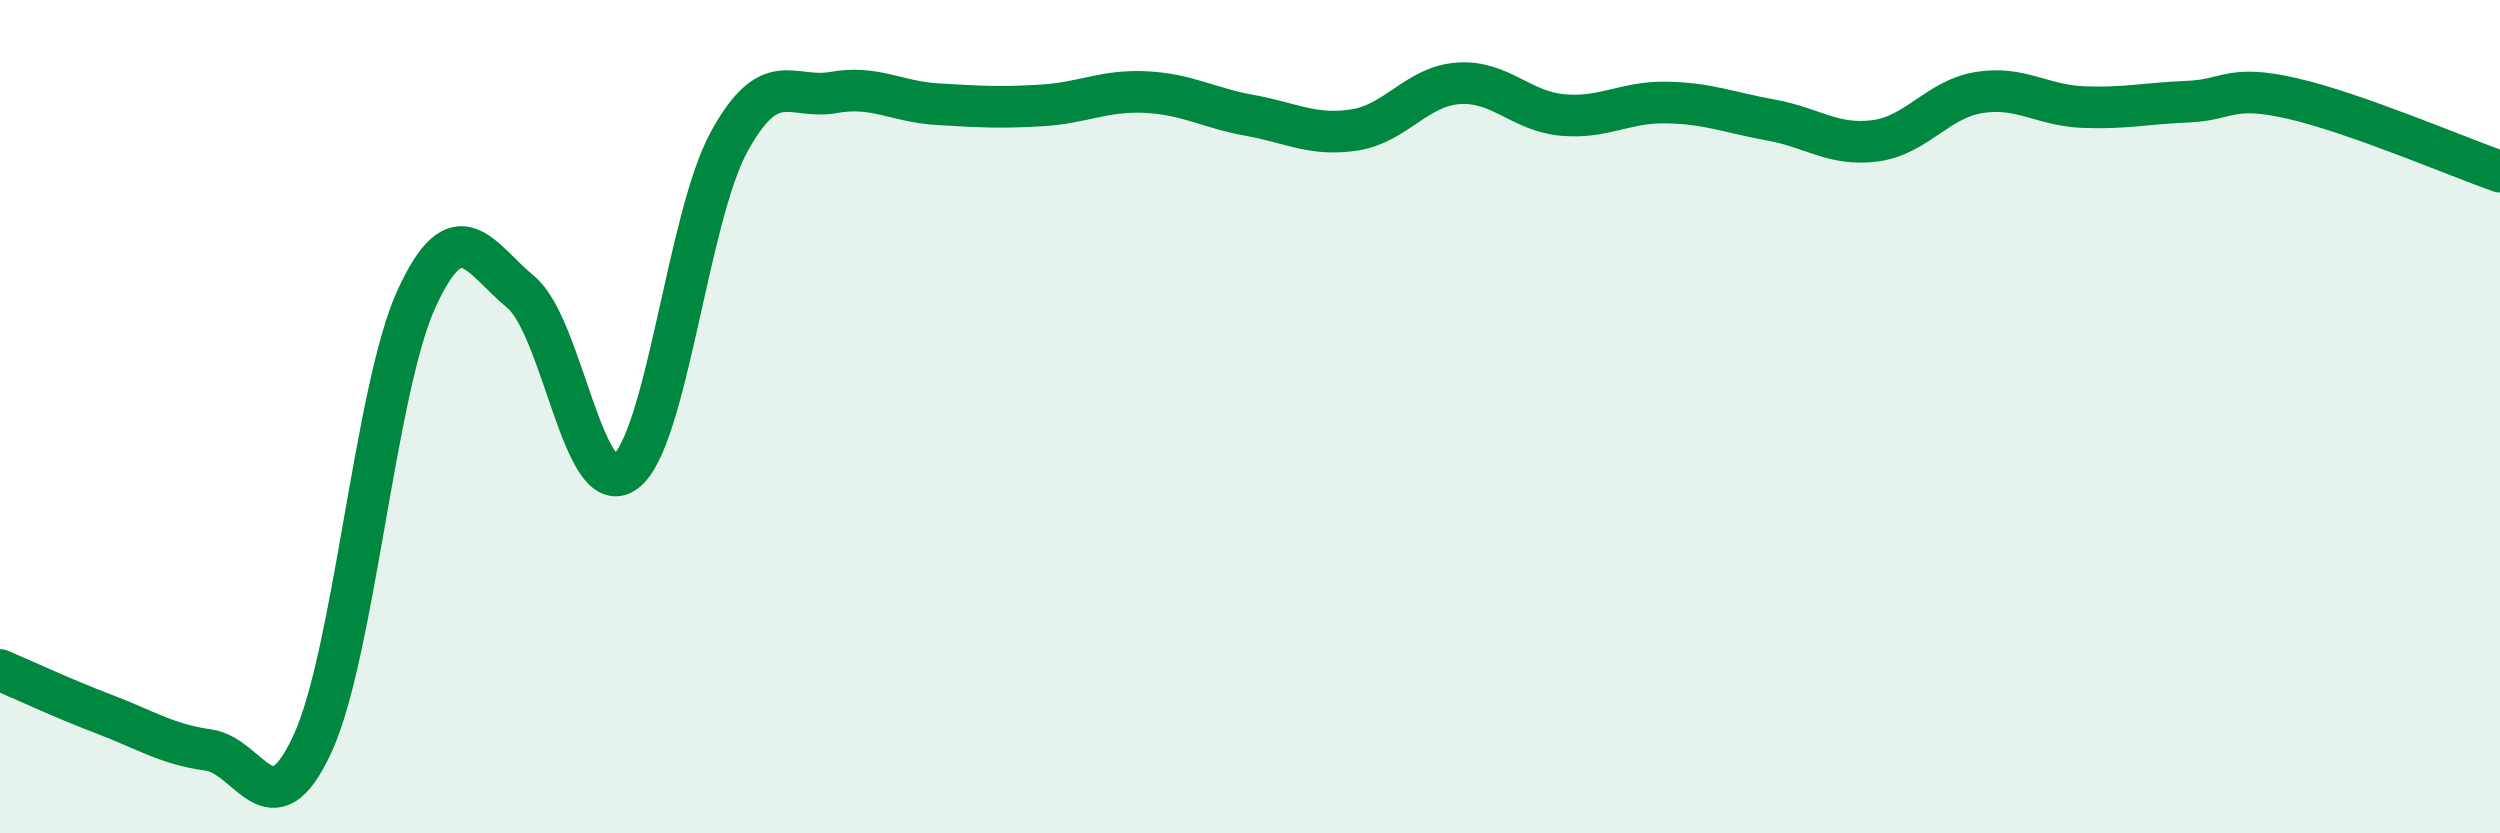
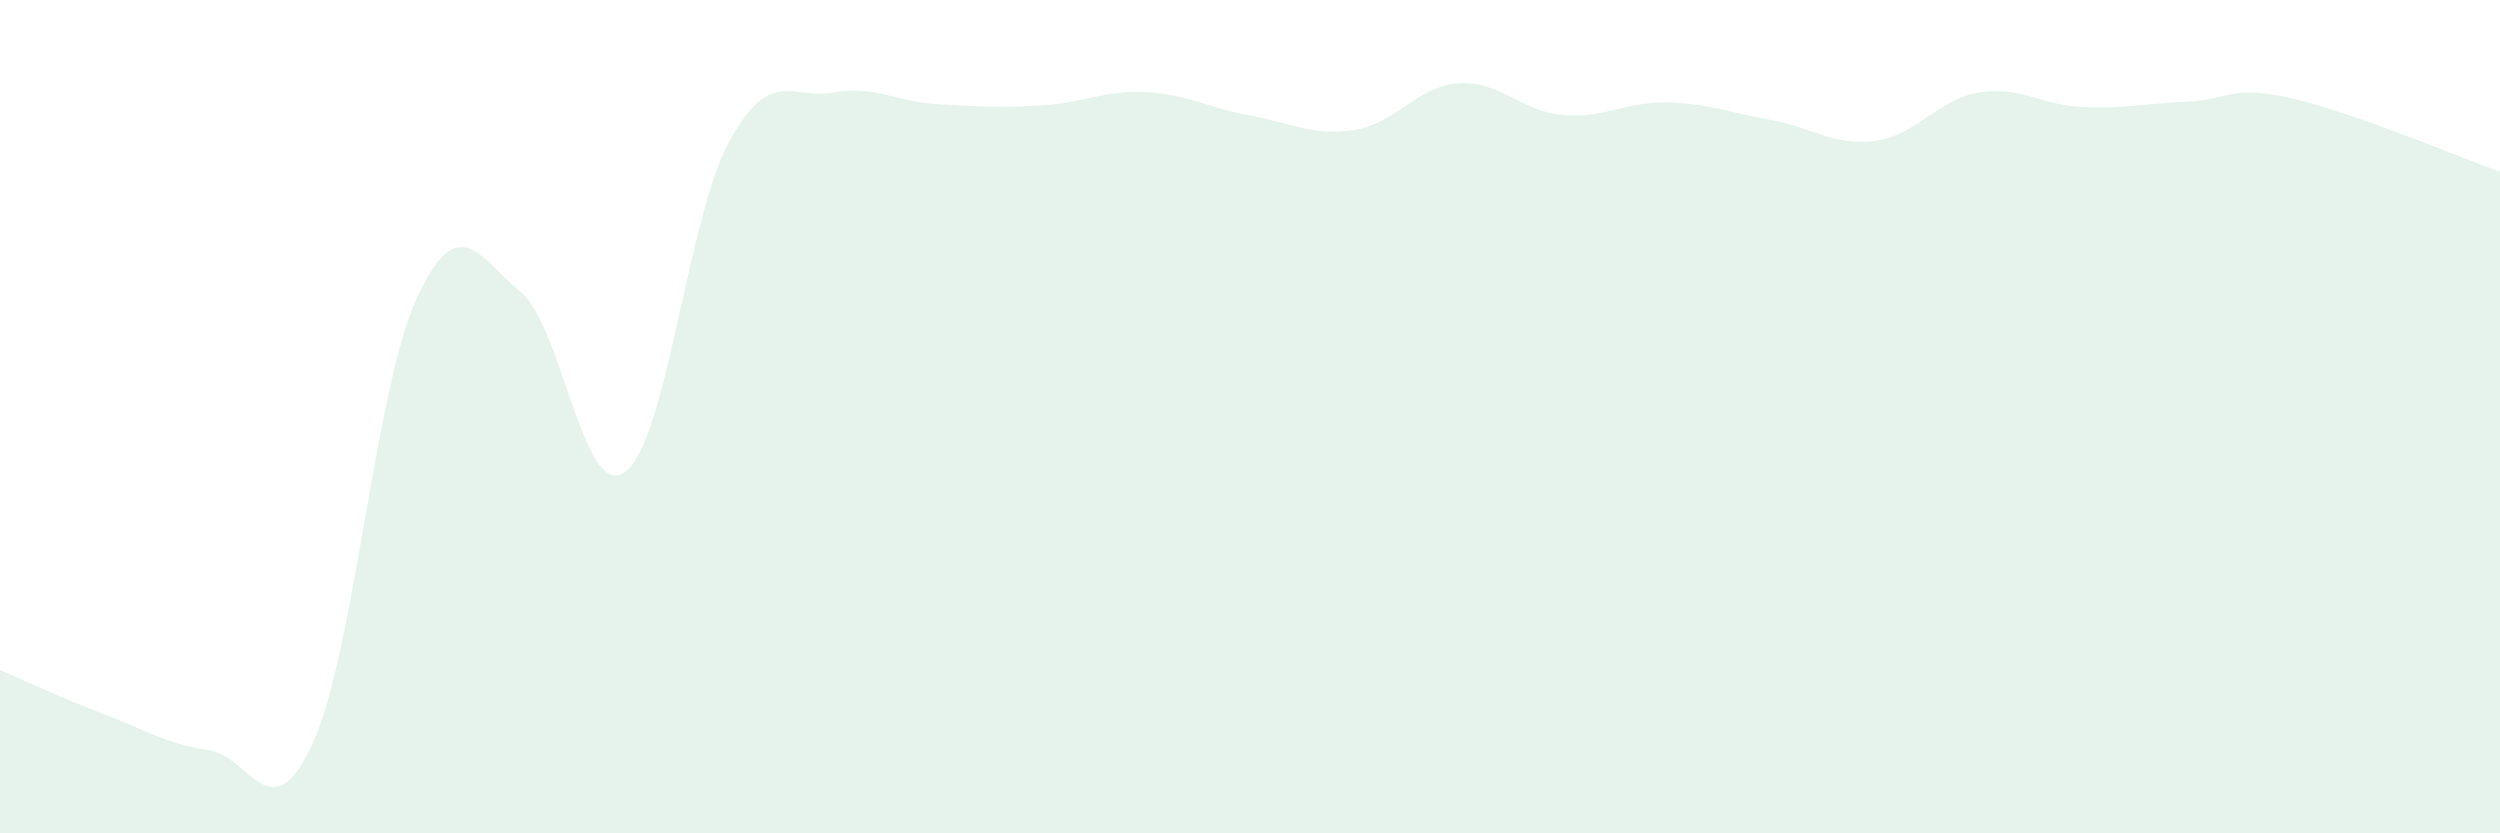
<svg xmlns="http://www.w3.org/2000/svg" width="60" height="20" viewBox="0 0 60 20">
  <path d="M 0,16.08 C 0.5,16.29 1.5,16.76 2.5,17.14 C 3.5,17.52 4,17.86 5,18 C 6,18.14 6.5,20.02 7.5,17.85 C 8.5,15.68 9,9.33 10,7.16 C 11,4.99 11.5,6.18 12.5,7.01 C 13.5,7.84 14,12.05 15,11.33 C 16,10.61 16.5,5.22 17.5,3.4 C 18.5,1.58 19,2.4 20,2.22 C 21,2.04 21.5,2.44 22.5,2.5 C 23.5,2.56 24,2.59 25,2.53 C 26,2.47 26.5,2.16 27.5,2.21 C 28.5,2.26 29,2.59 30,2.77 C 31,2.95 31.5,3.27 32.5,3.12 C 33.5,2.97 34,2.07 35,2 C 36,1.93 36.5,2.67 37.5,2.76 C 38.5,2.85 39,2.44 40,2.46 C 41,2.48 41.5,2.7 42.5,2.88 C 43.5,3.06 44,3.51 45,3.38 C 46,3.25 46.5,2.38 47.5,2.22 C 48.5,2.06 49,2.53 50,2.57 C 51,2.61 51.5,2.48 52.5,2.44 C 53.5,2.4 53.5,2.02 55,2.36 C 56.5,2.7 59,3.77 60,4.12L60 20L0 20Z" fill="#008740" opacity="0.1" stroke-linecap="round" stroke-linejoin="round" />
-   <path d="M 0,16.08 C 0.5,16.29 1.5,16.76 2.5,17.14 C 3.5,17.52 4,17.86 5,18 C 6,18.14 6.5,20.02 7.5,17.85 C 8.5,15.68 9,9.33 10,7.16 C 11,4.99 11.5,6.18 12.5,7.01 C 13.5,7.84 14,12.05 15,11.33 C 16,10.61 16.5,5.22 17.5,3.4 C 18.5,1.58 19,2.4 20,2.22 C 21,2.04 21.5,2.44 22.5,2.5 C 23.5,2.56 24,2.59 25,2.53 C 26,2.47 26.5,2.16 27.5,2.21 C 28.5,2.26 29,2.59 30,2.77 C 31,2.95 31.5,3.27 32.5,3.12 C 33.5,2.97 34,2.07 35,2 C 36,1.93 36.5,2.67 37.5,2.76 C 38.5,2.85 39,2.44 40,2.46 C 41,2.48 41.5,2.7 42.5,2.88 C 43.5,3.06 44,3.51 45,3.38 C 46,3.25 46.5,2.38 47.5,2.22 C 48.5,2.06 49,2.53 50,2.57 C 51,2.61 51.5,2.48 52.5,2.44 C 53.5,2.4 53.5,2.02 55,2.36 C 56.5,2.7 59,3.77 60,4.12" stroke="#008740" stroke-width="1" fill="none" stroke-linecap="round" stroke-linejoin="round" />
</svg>